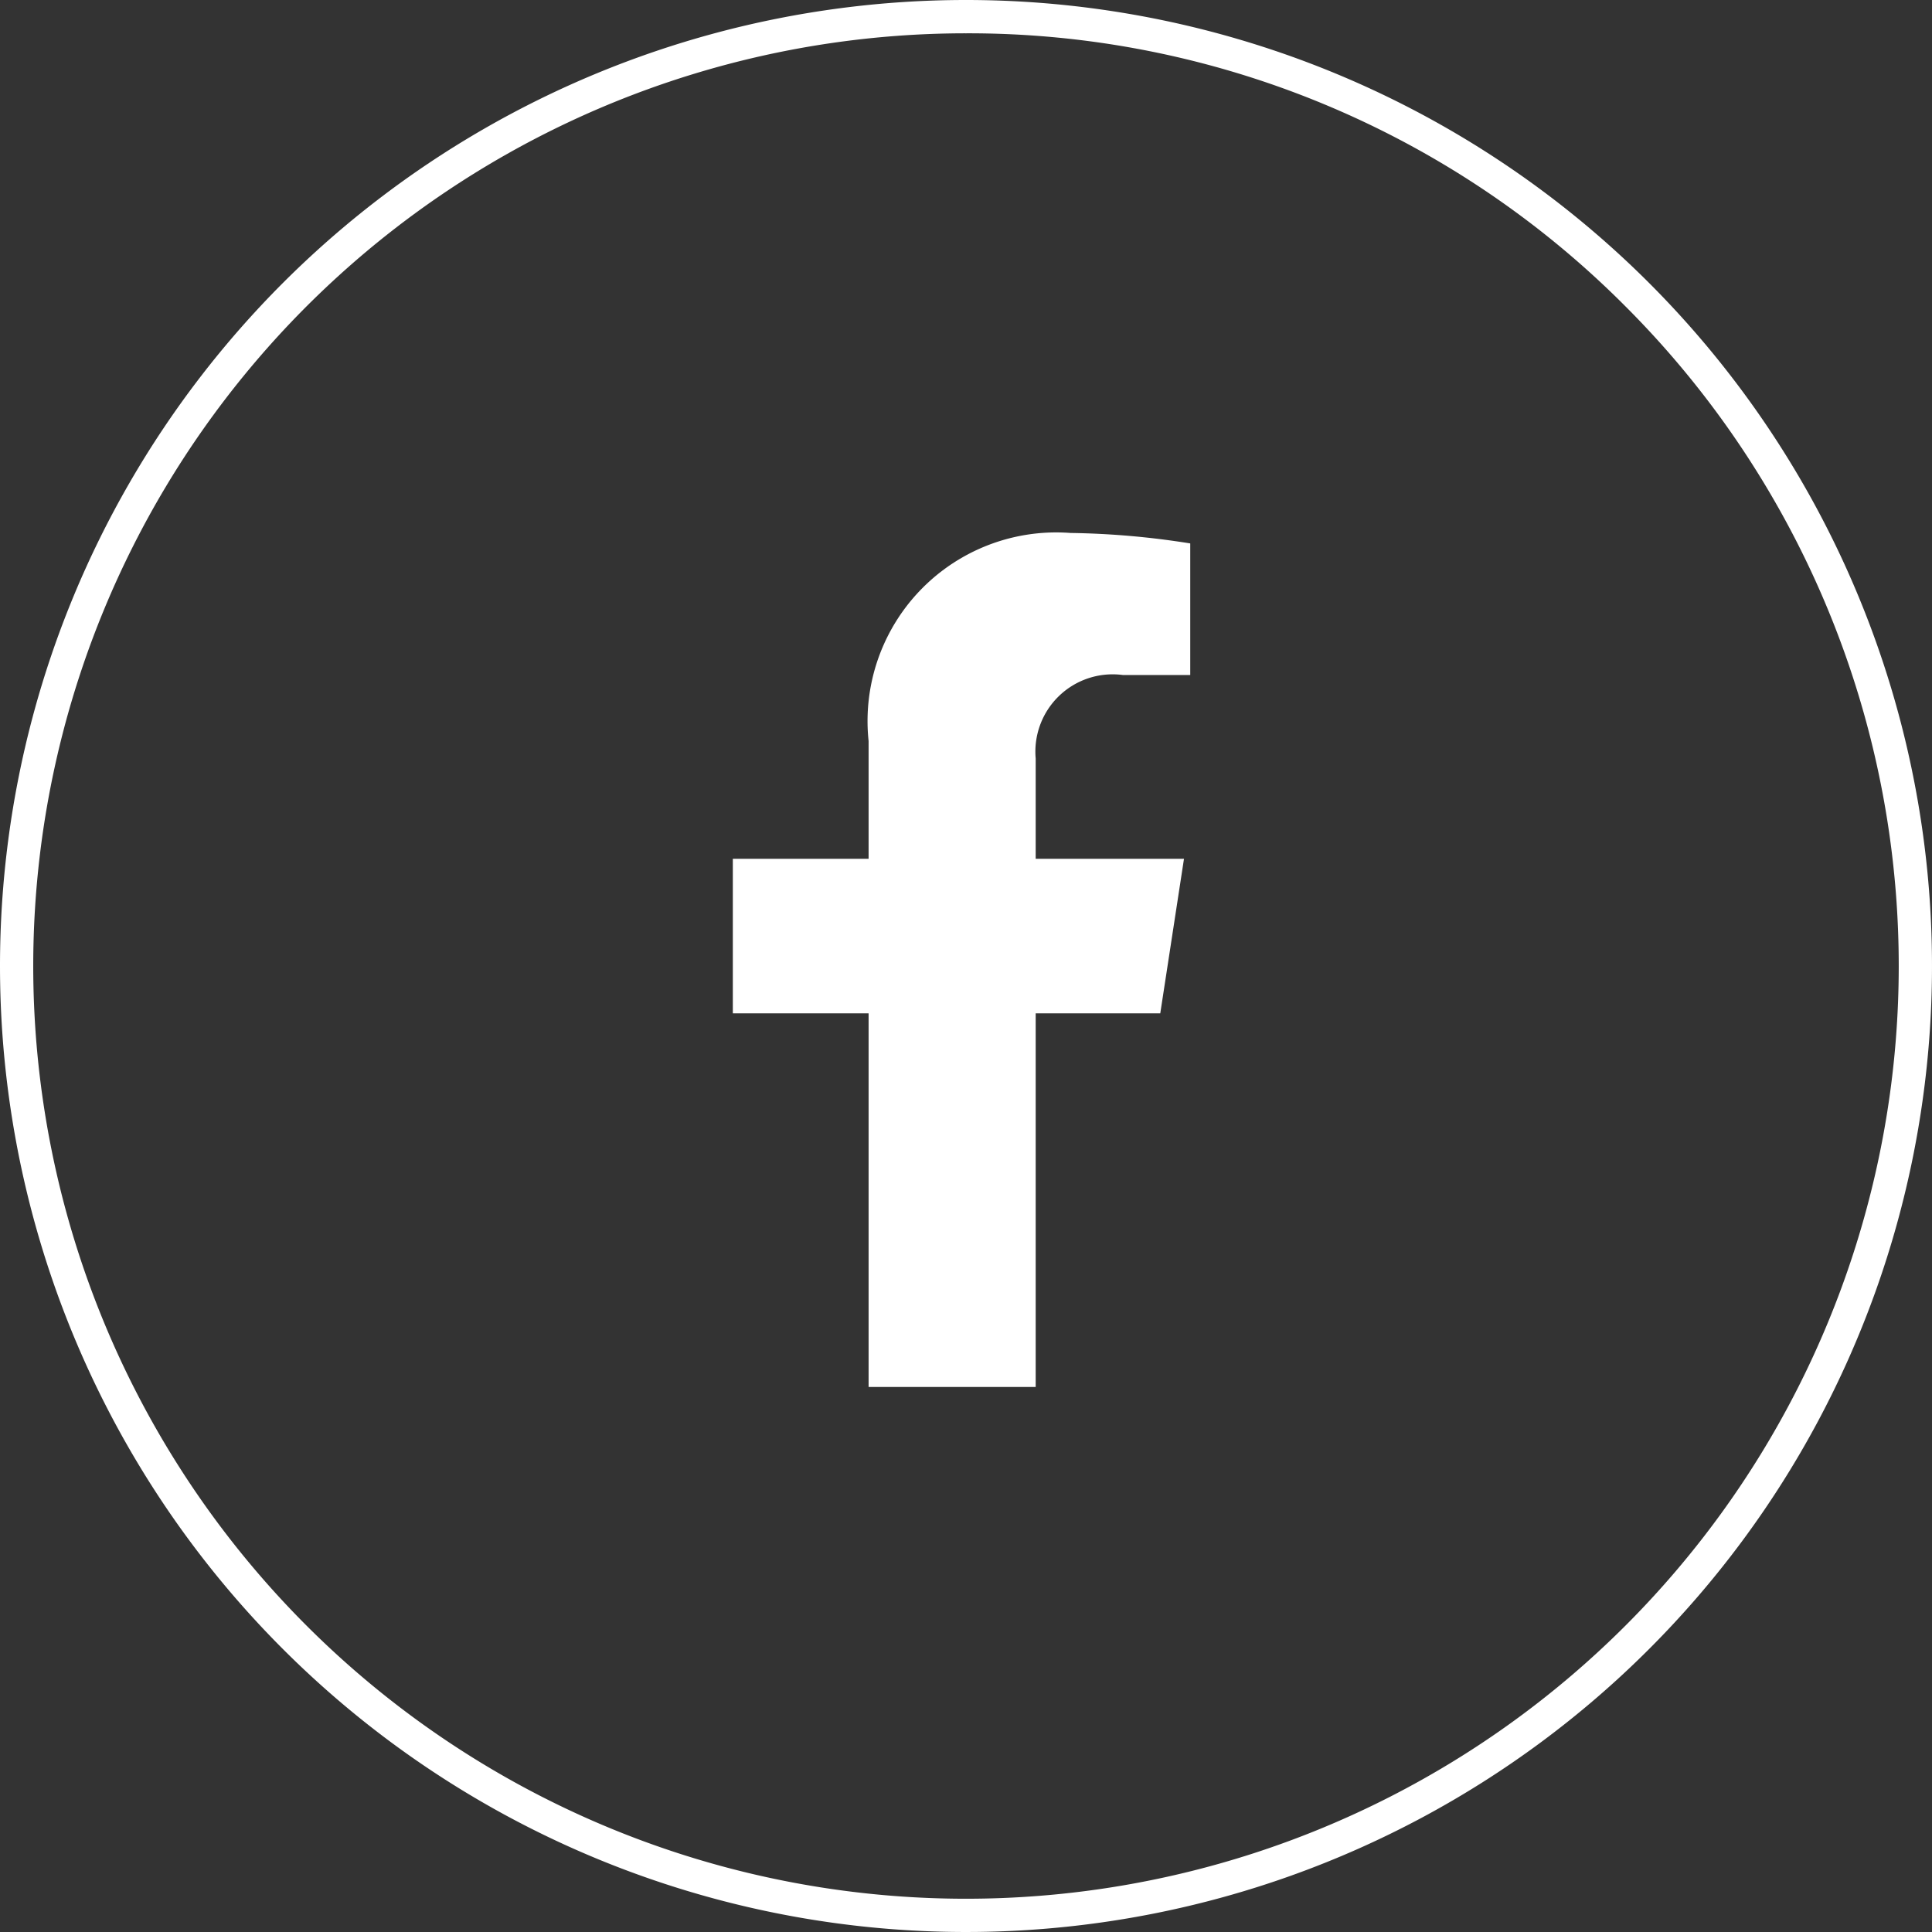
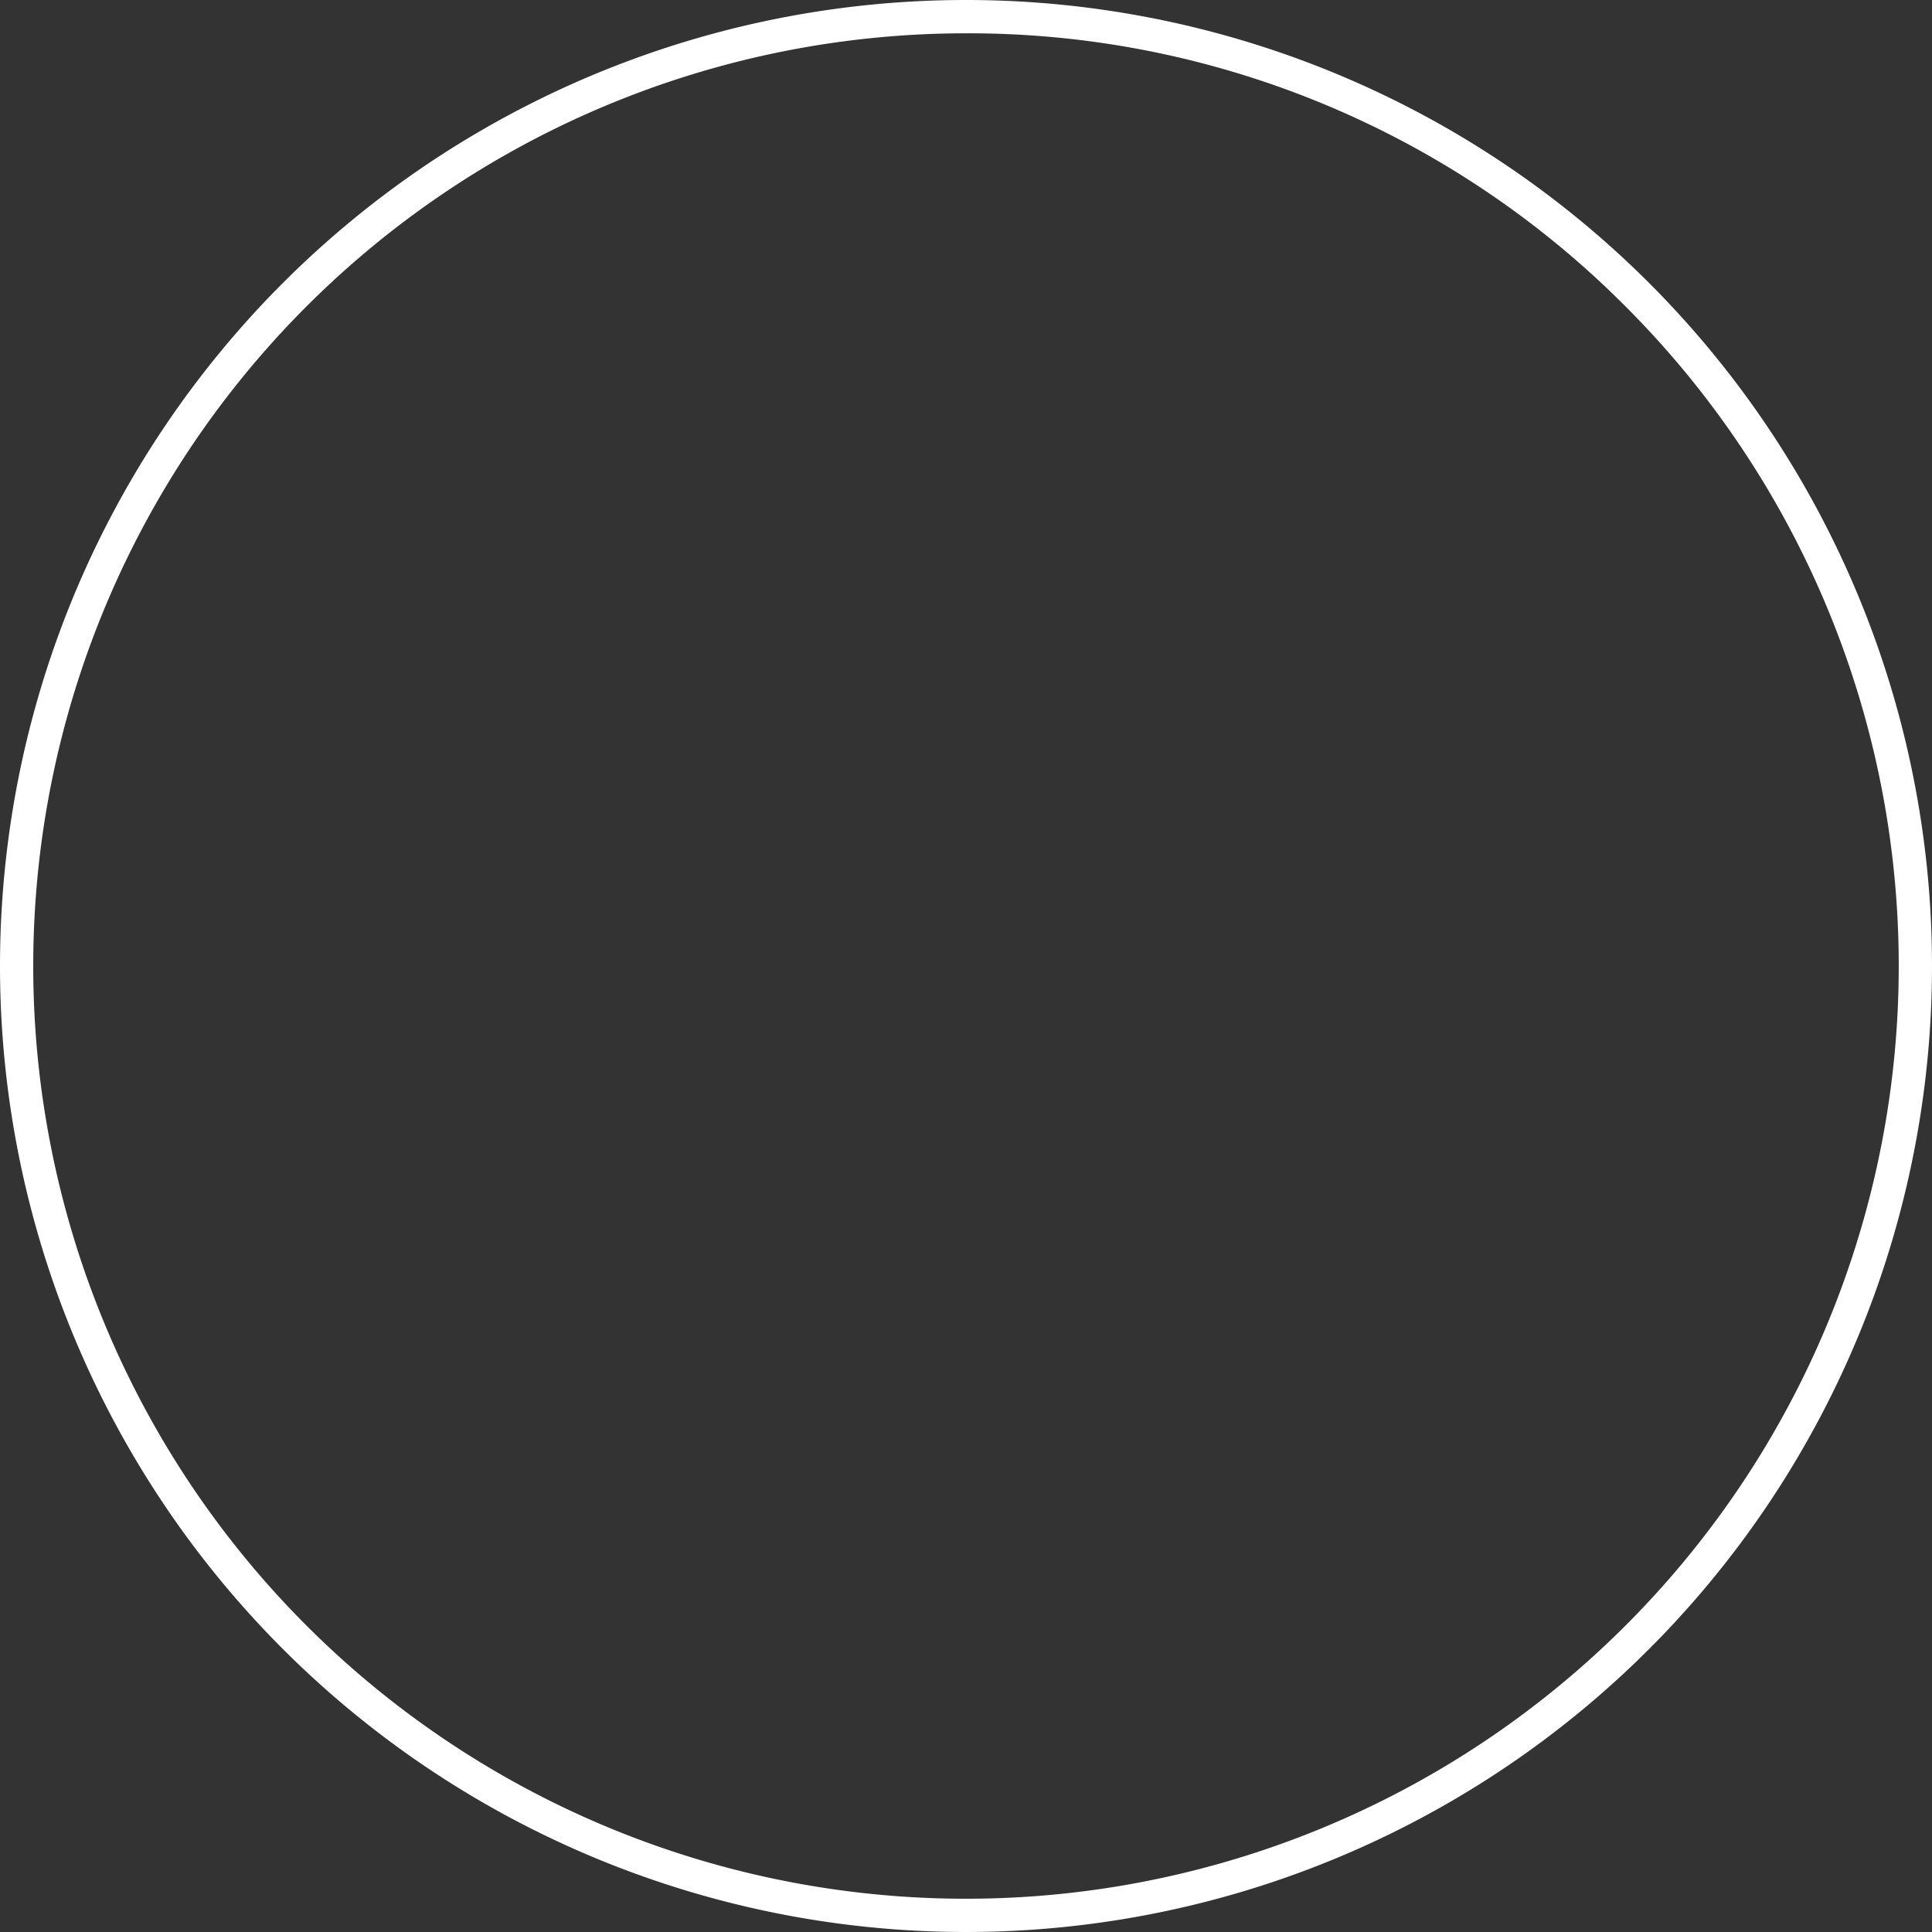
<svg xmlns="http://www.w3.org/2000/svg" width="29" height="29" viewBox="0 0 29 29">
  <rect x="0" y="0" width="29" height="29" fill="#333333" stroke="none" />
  <g id="Raggruppa_10" data-name="Raggruppa 10" transform="translate(-1690 -49)">
    <path id="Ellisse_2" data-name="Ellisse 2" d="M14.5.5A14,14,0,0,0,4.6,24.4,14,14,0,0,0,24.4,4.6,13.908,13.908,0,0,0,14.5.5m0-.5A14.5,14.5,0,1,1,0,14.5,14.5,14.5,0,0,1,14.5,0Z" transform="translate(1690 49)" fill="#fff" />
-     <path id="Icon_awesome-facebook-f" data-name="Icon awesome-facebook-f" d="M8.025,7.211l.356-2.32H6.155V3.385A1.16,1.16,0,0,1,7.463,2.132H8.475V.157A12.341,12.341,0,0,0,6.679,0,2.832,2.832,0,0,0,3.647,3.123V4.891H1.609v2.32H3.647v5.608H6.155V7.211Z" transform="translate(1699.391 57)" fill="#fff" />
  </g>
</svg>